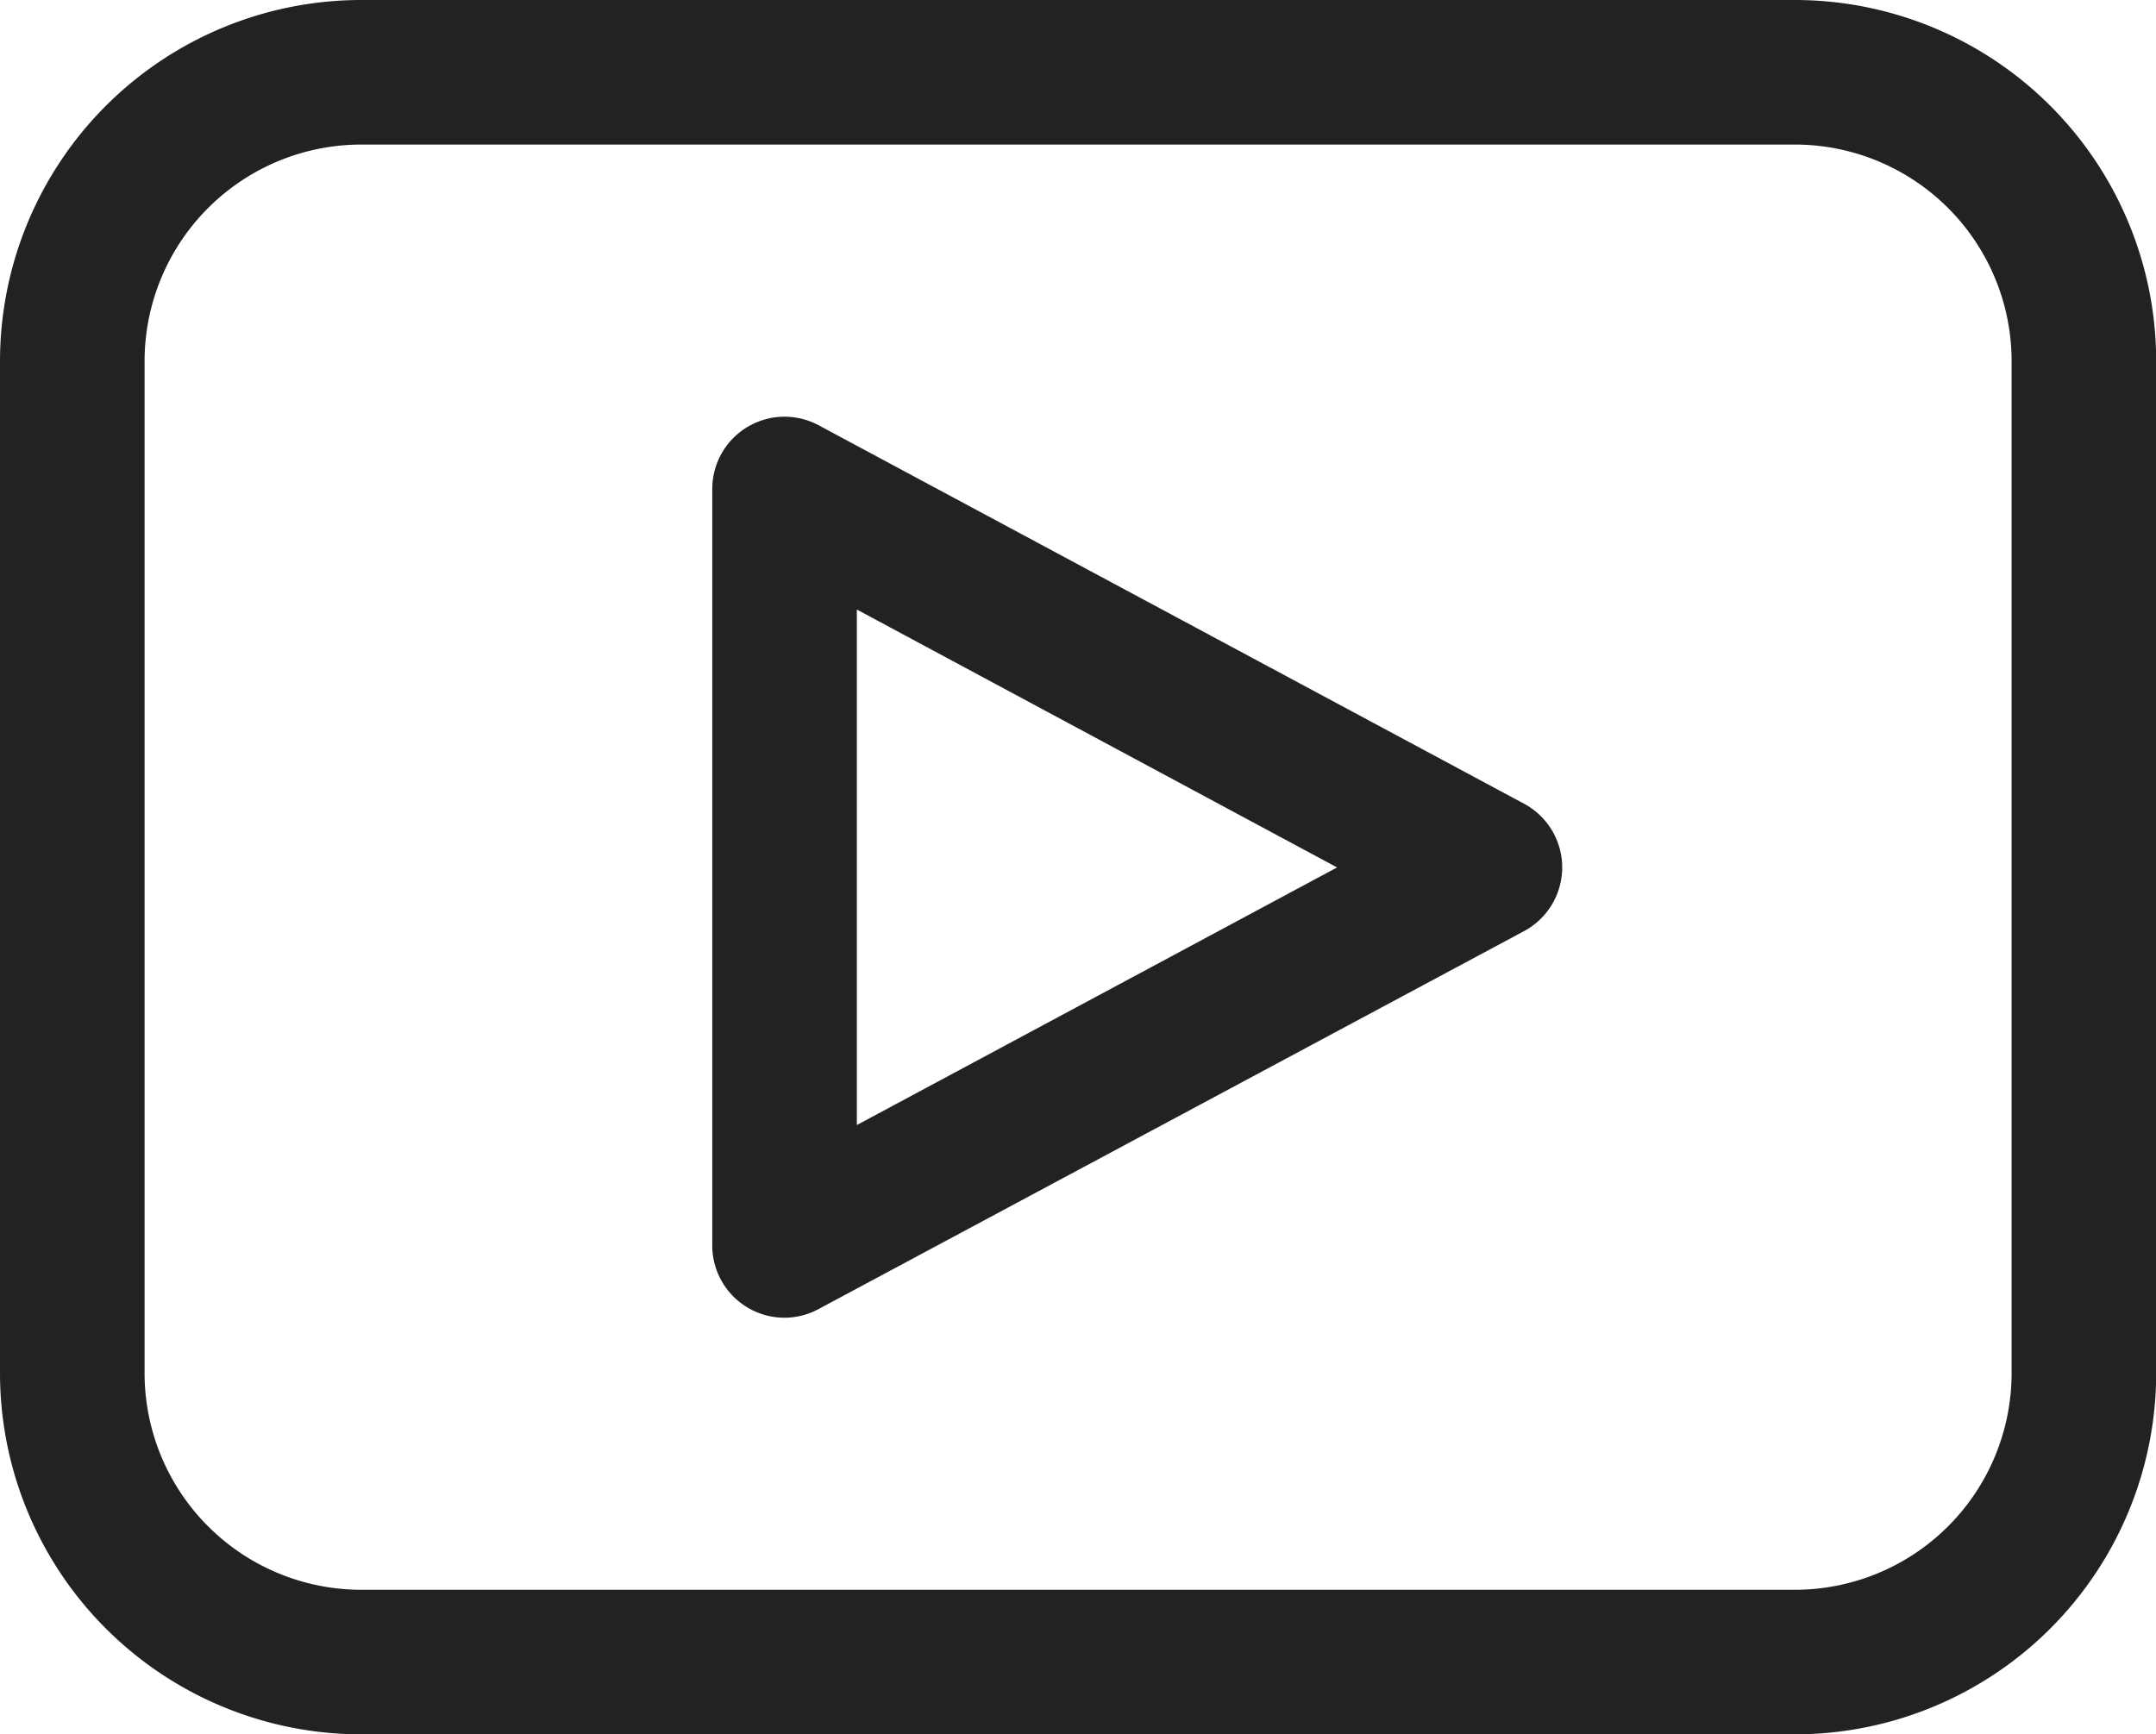
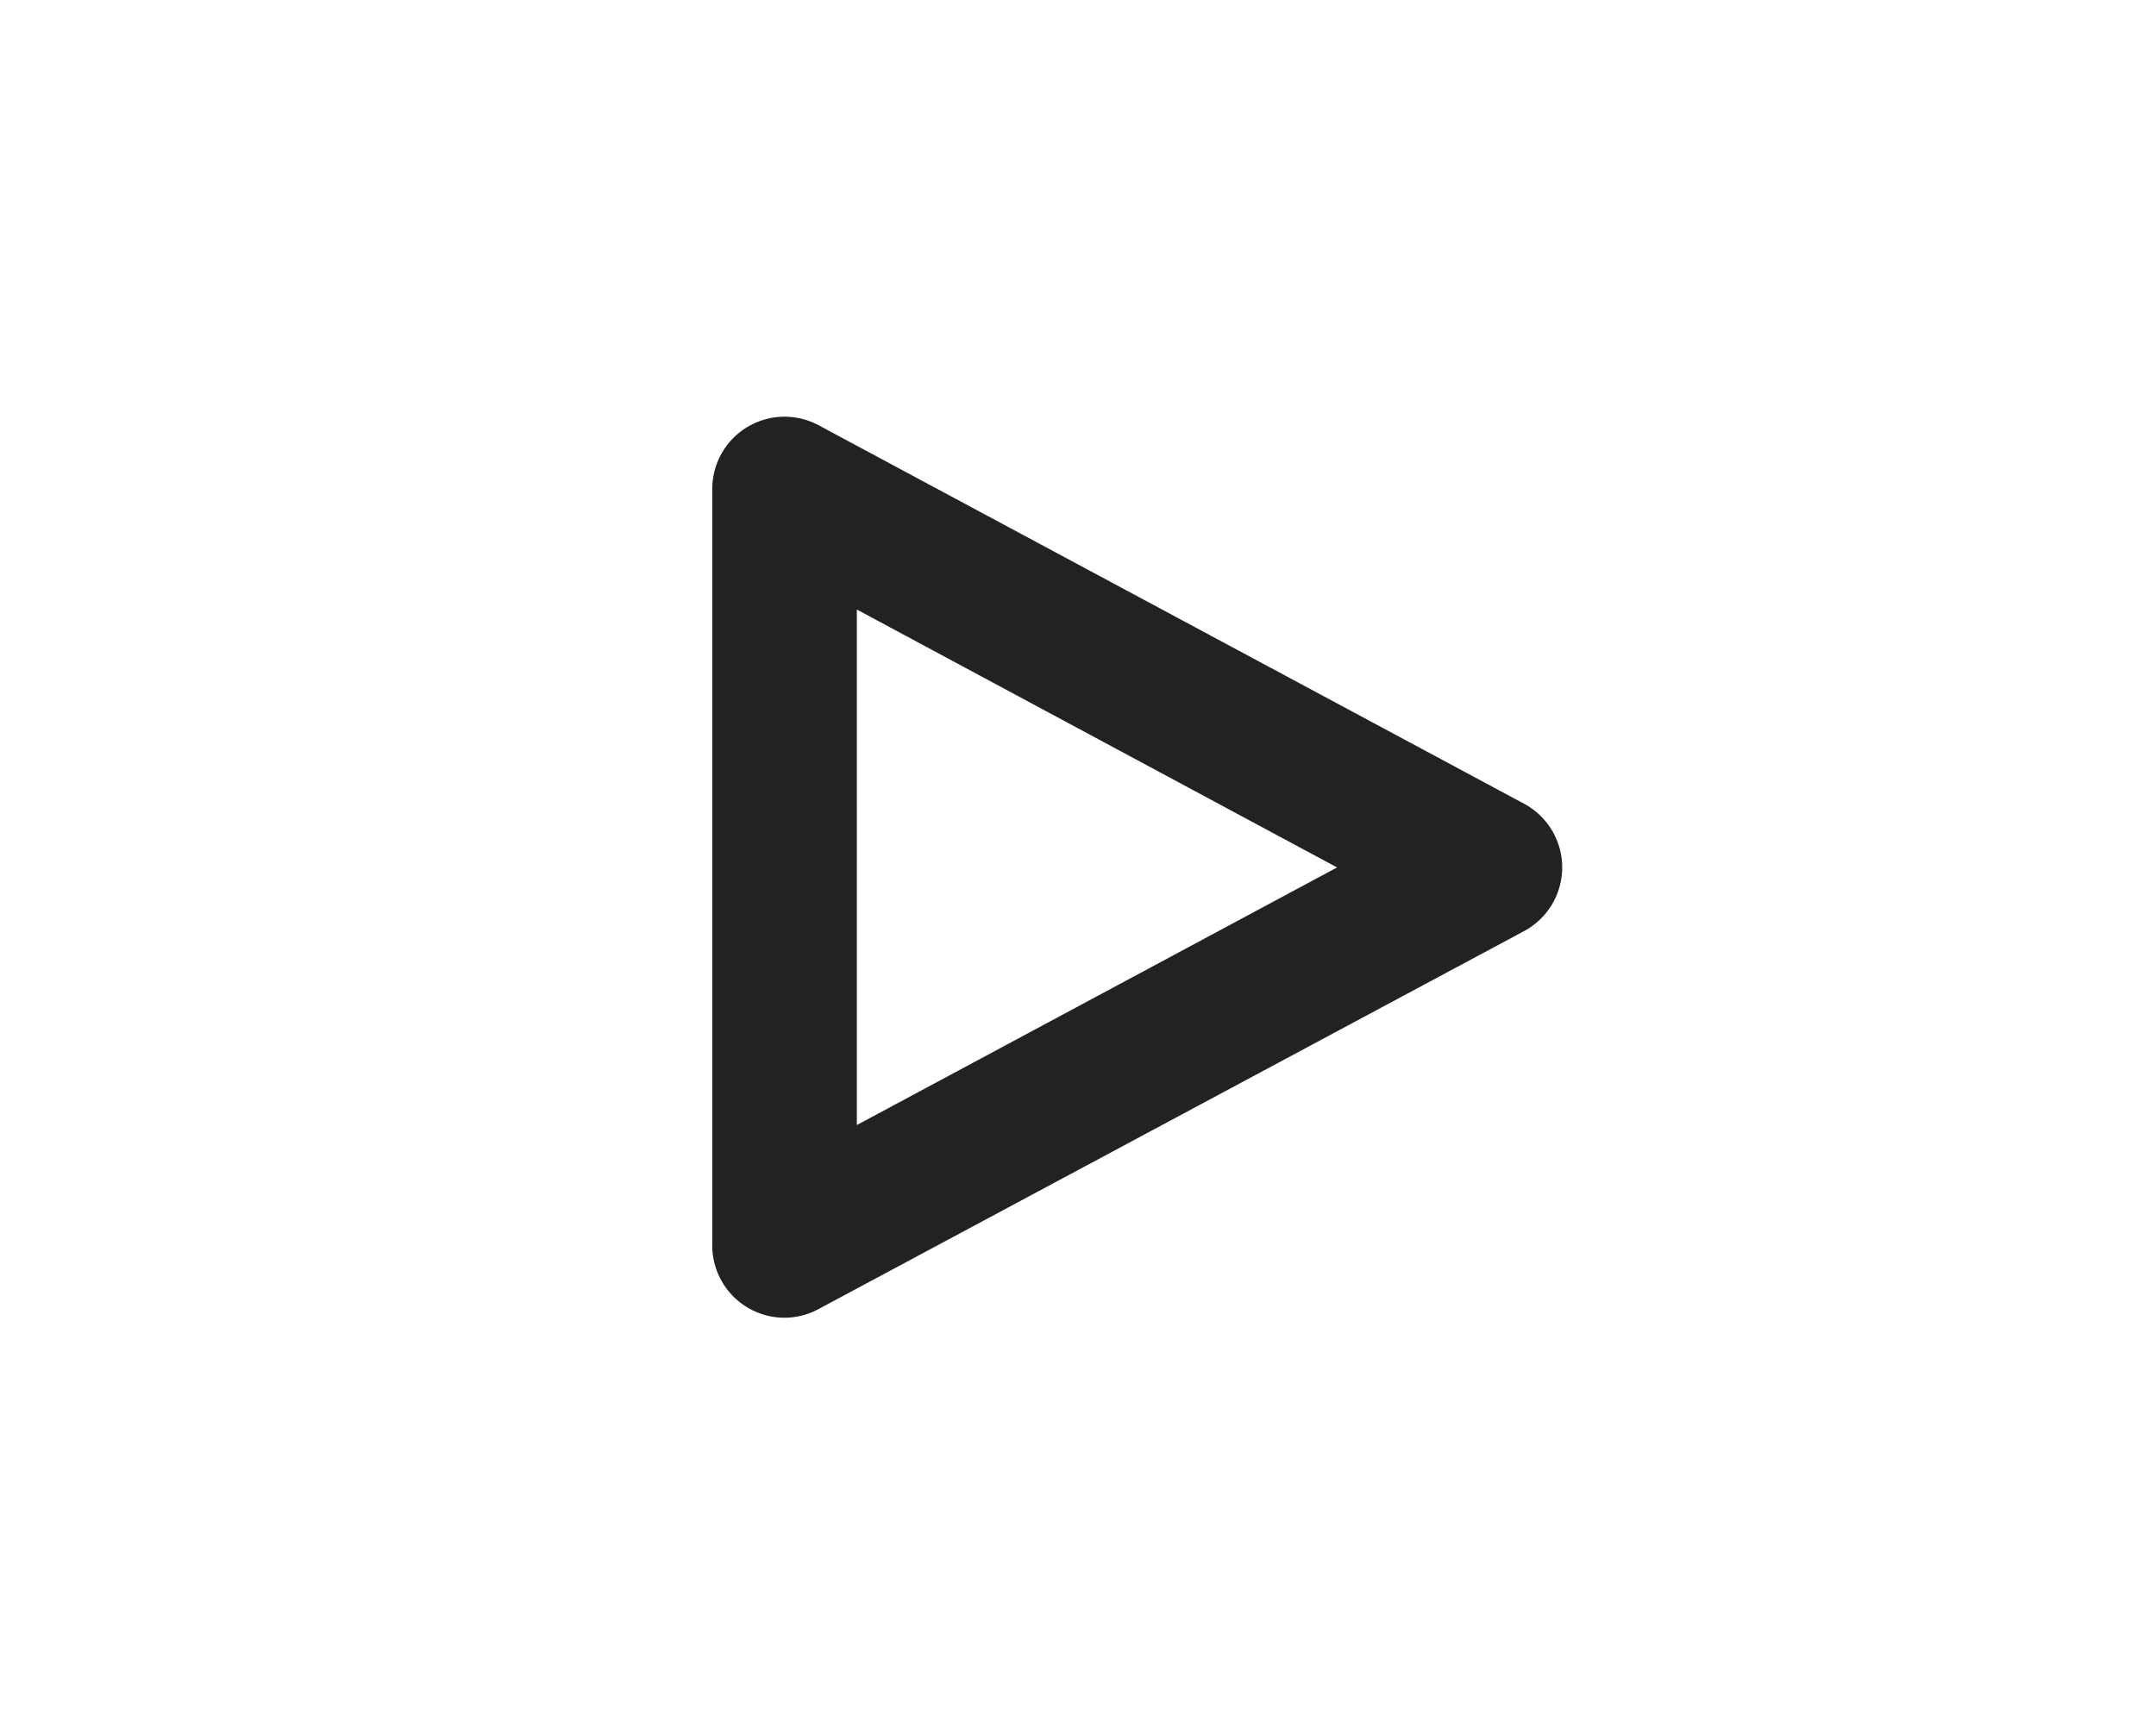
<svg xmlns="http://www.w3.org/2000/svg" width="34.895" height="28.075" viewBox="0 0 34.895 28.075">
  <g id="_4ca472a7403ad7fb703f985124805b80" data-name="4ca472a7403ad7fb703f985124805b80" transform="translate(-2.17 -8)">
-     <path id="Path_51484" data-name="Path 51484" d="M31.216,36.075H8.019A5.849,5.849,0,0,1,2.17,30.226V13.849A5.849,5.849,0,0,1,8.019,8h23.2a5.849,5.849,0,0,1,5.849,5.849V30.226A5.849,5.849,0,0,1,31.216,36.075ZM8.019,10.34A3.509,3.509,0,0,0,4.51,13.849V30.226a3.509,3.509,0,0,0,3.509,3.509h23.2a3.509,3.509,0,0,0,3.509-3.509V13.849a3.509,3.509,0,0,0-3.509-3.509Z" transform="translate(0 0)" fill="#222" />
    <path id="Path_51485" data-name="Path 51485" d="M23.05,34.119a1.17,1.17,0,0,1-1.17-1.17V20.7a1.17,1.17,0,0,1,1.72-1.029L35.022,25.8a1.17,1.17,0,0,1,0,2.059L23.6,33.979a1.17,1.17,0,0,1-.55.14Zm1.17-11.464V31l7.773-4.17Z" transform="translate(-8.182 -4.788)" fill="#222" />
  </g>
</svg>